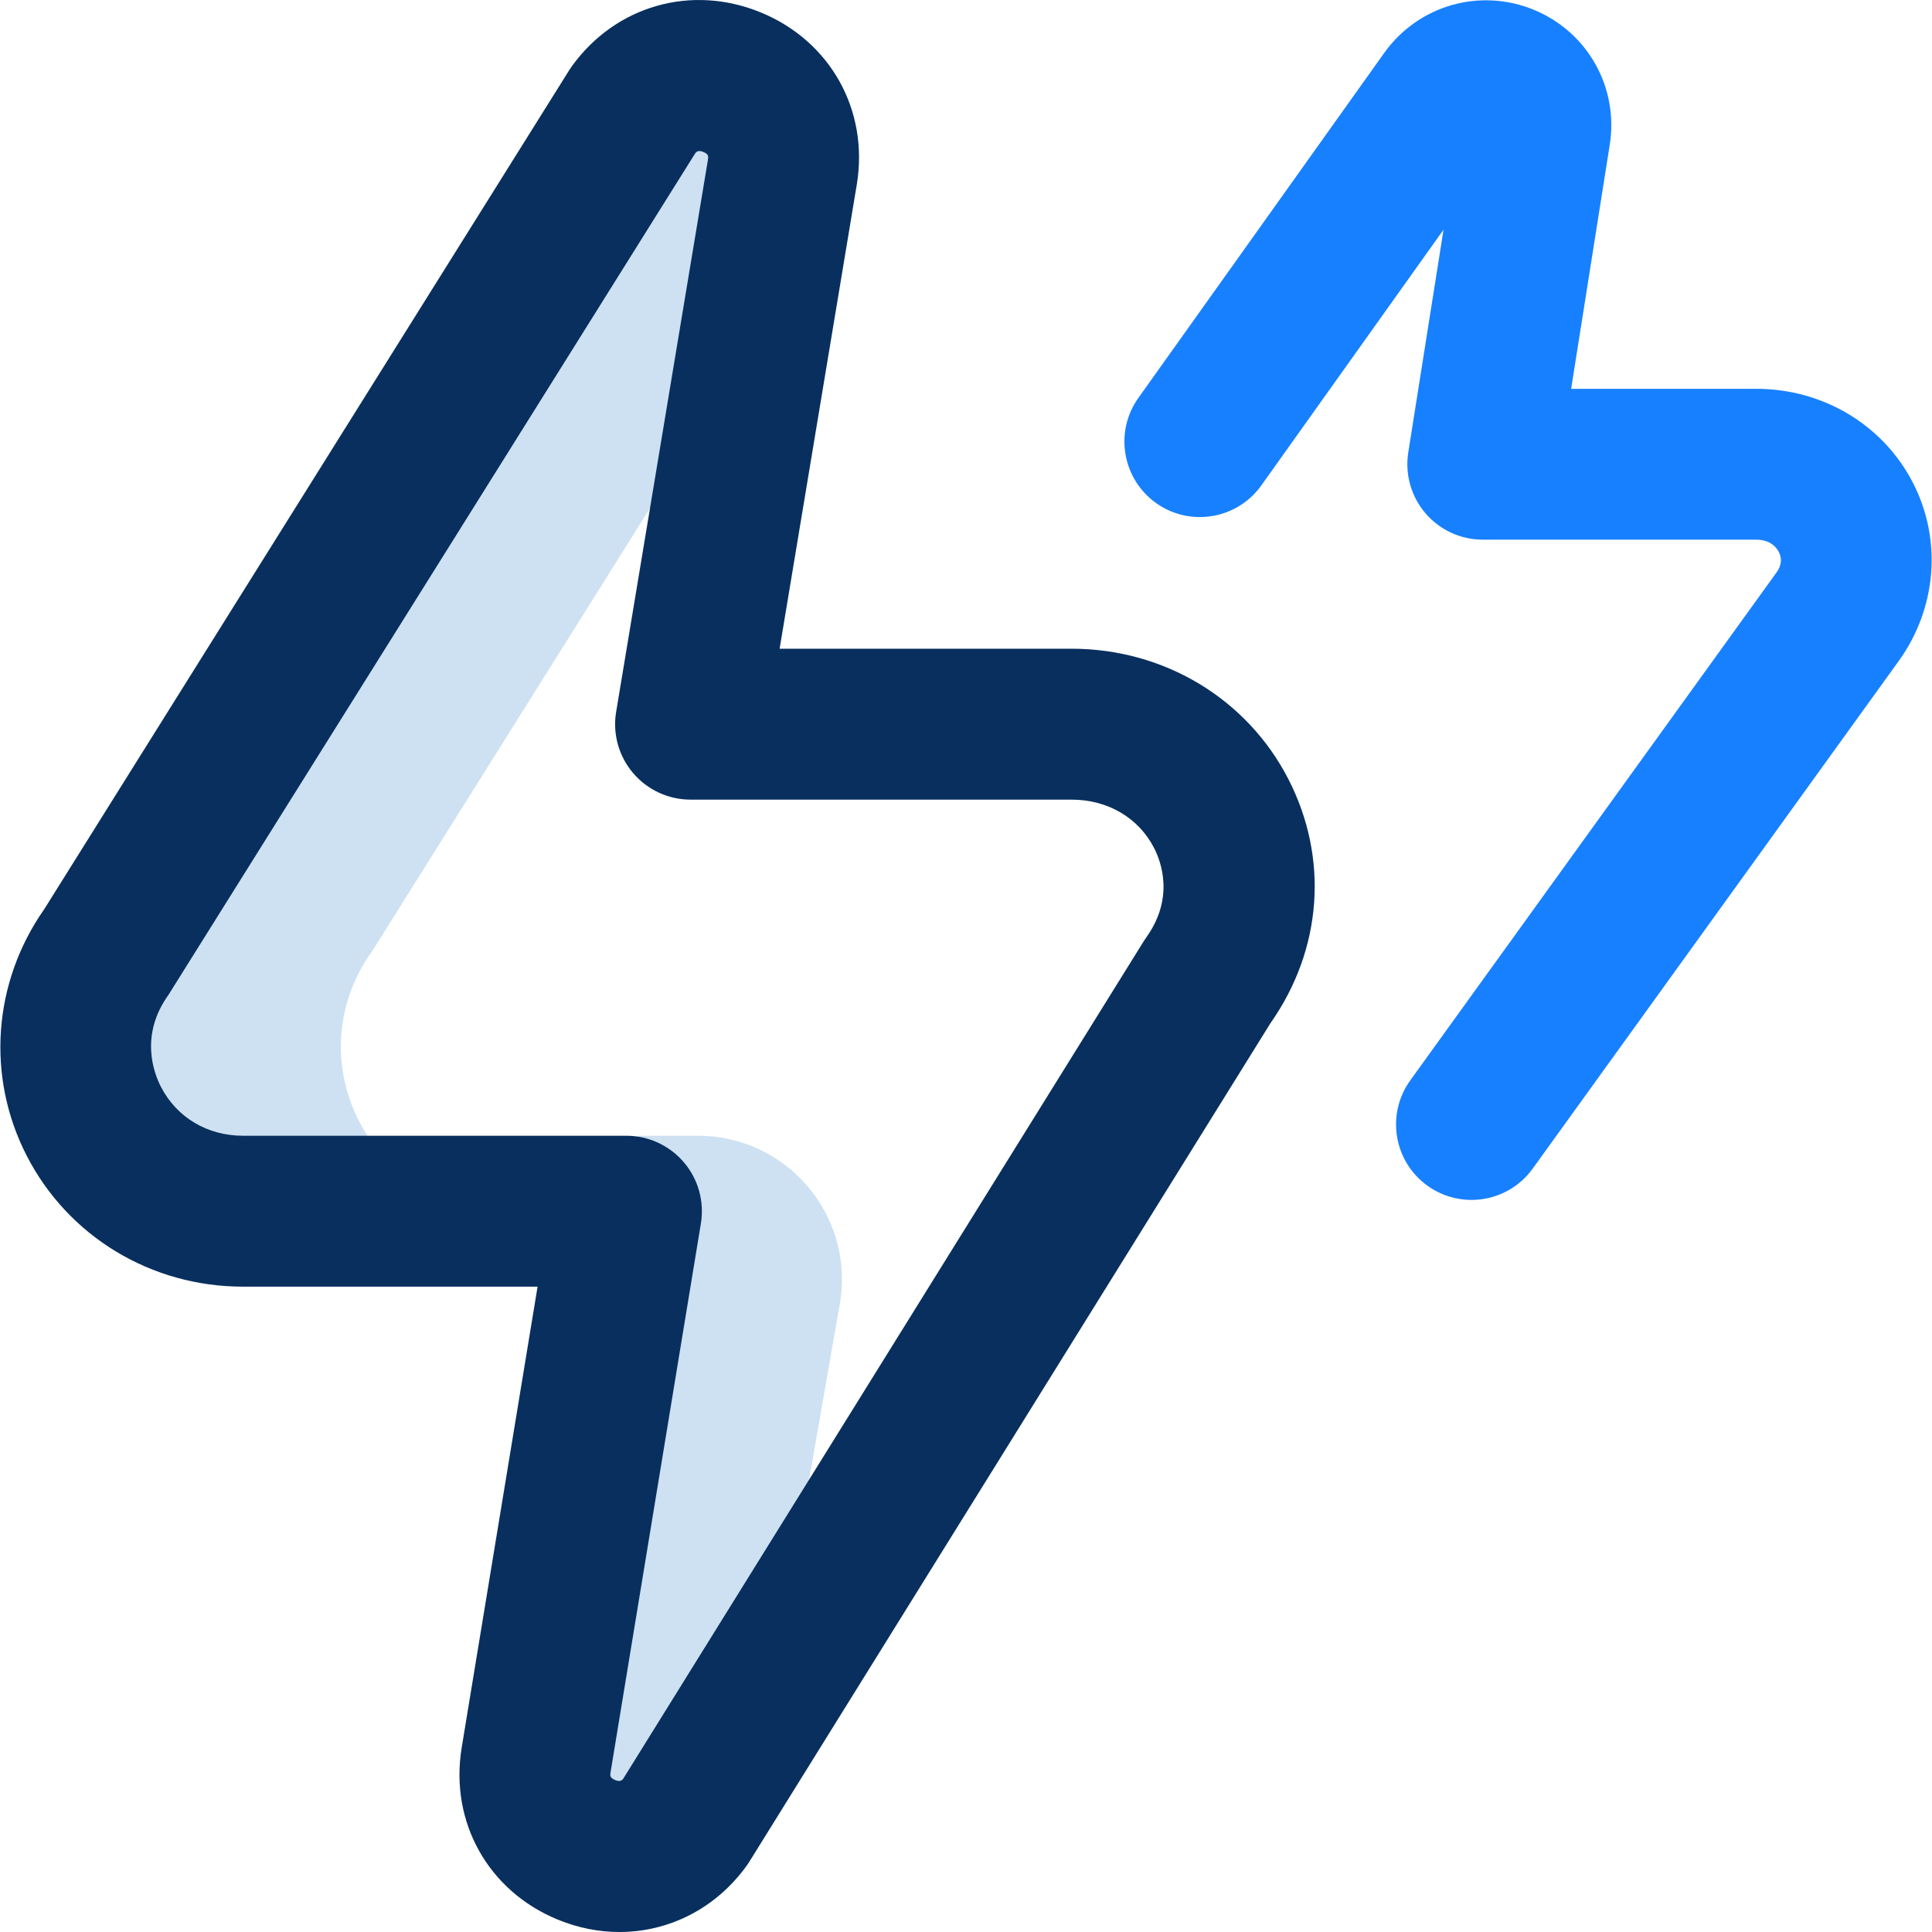
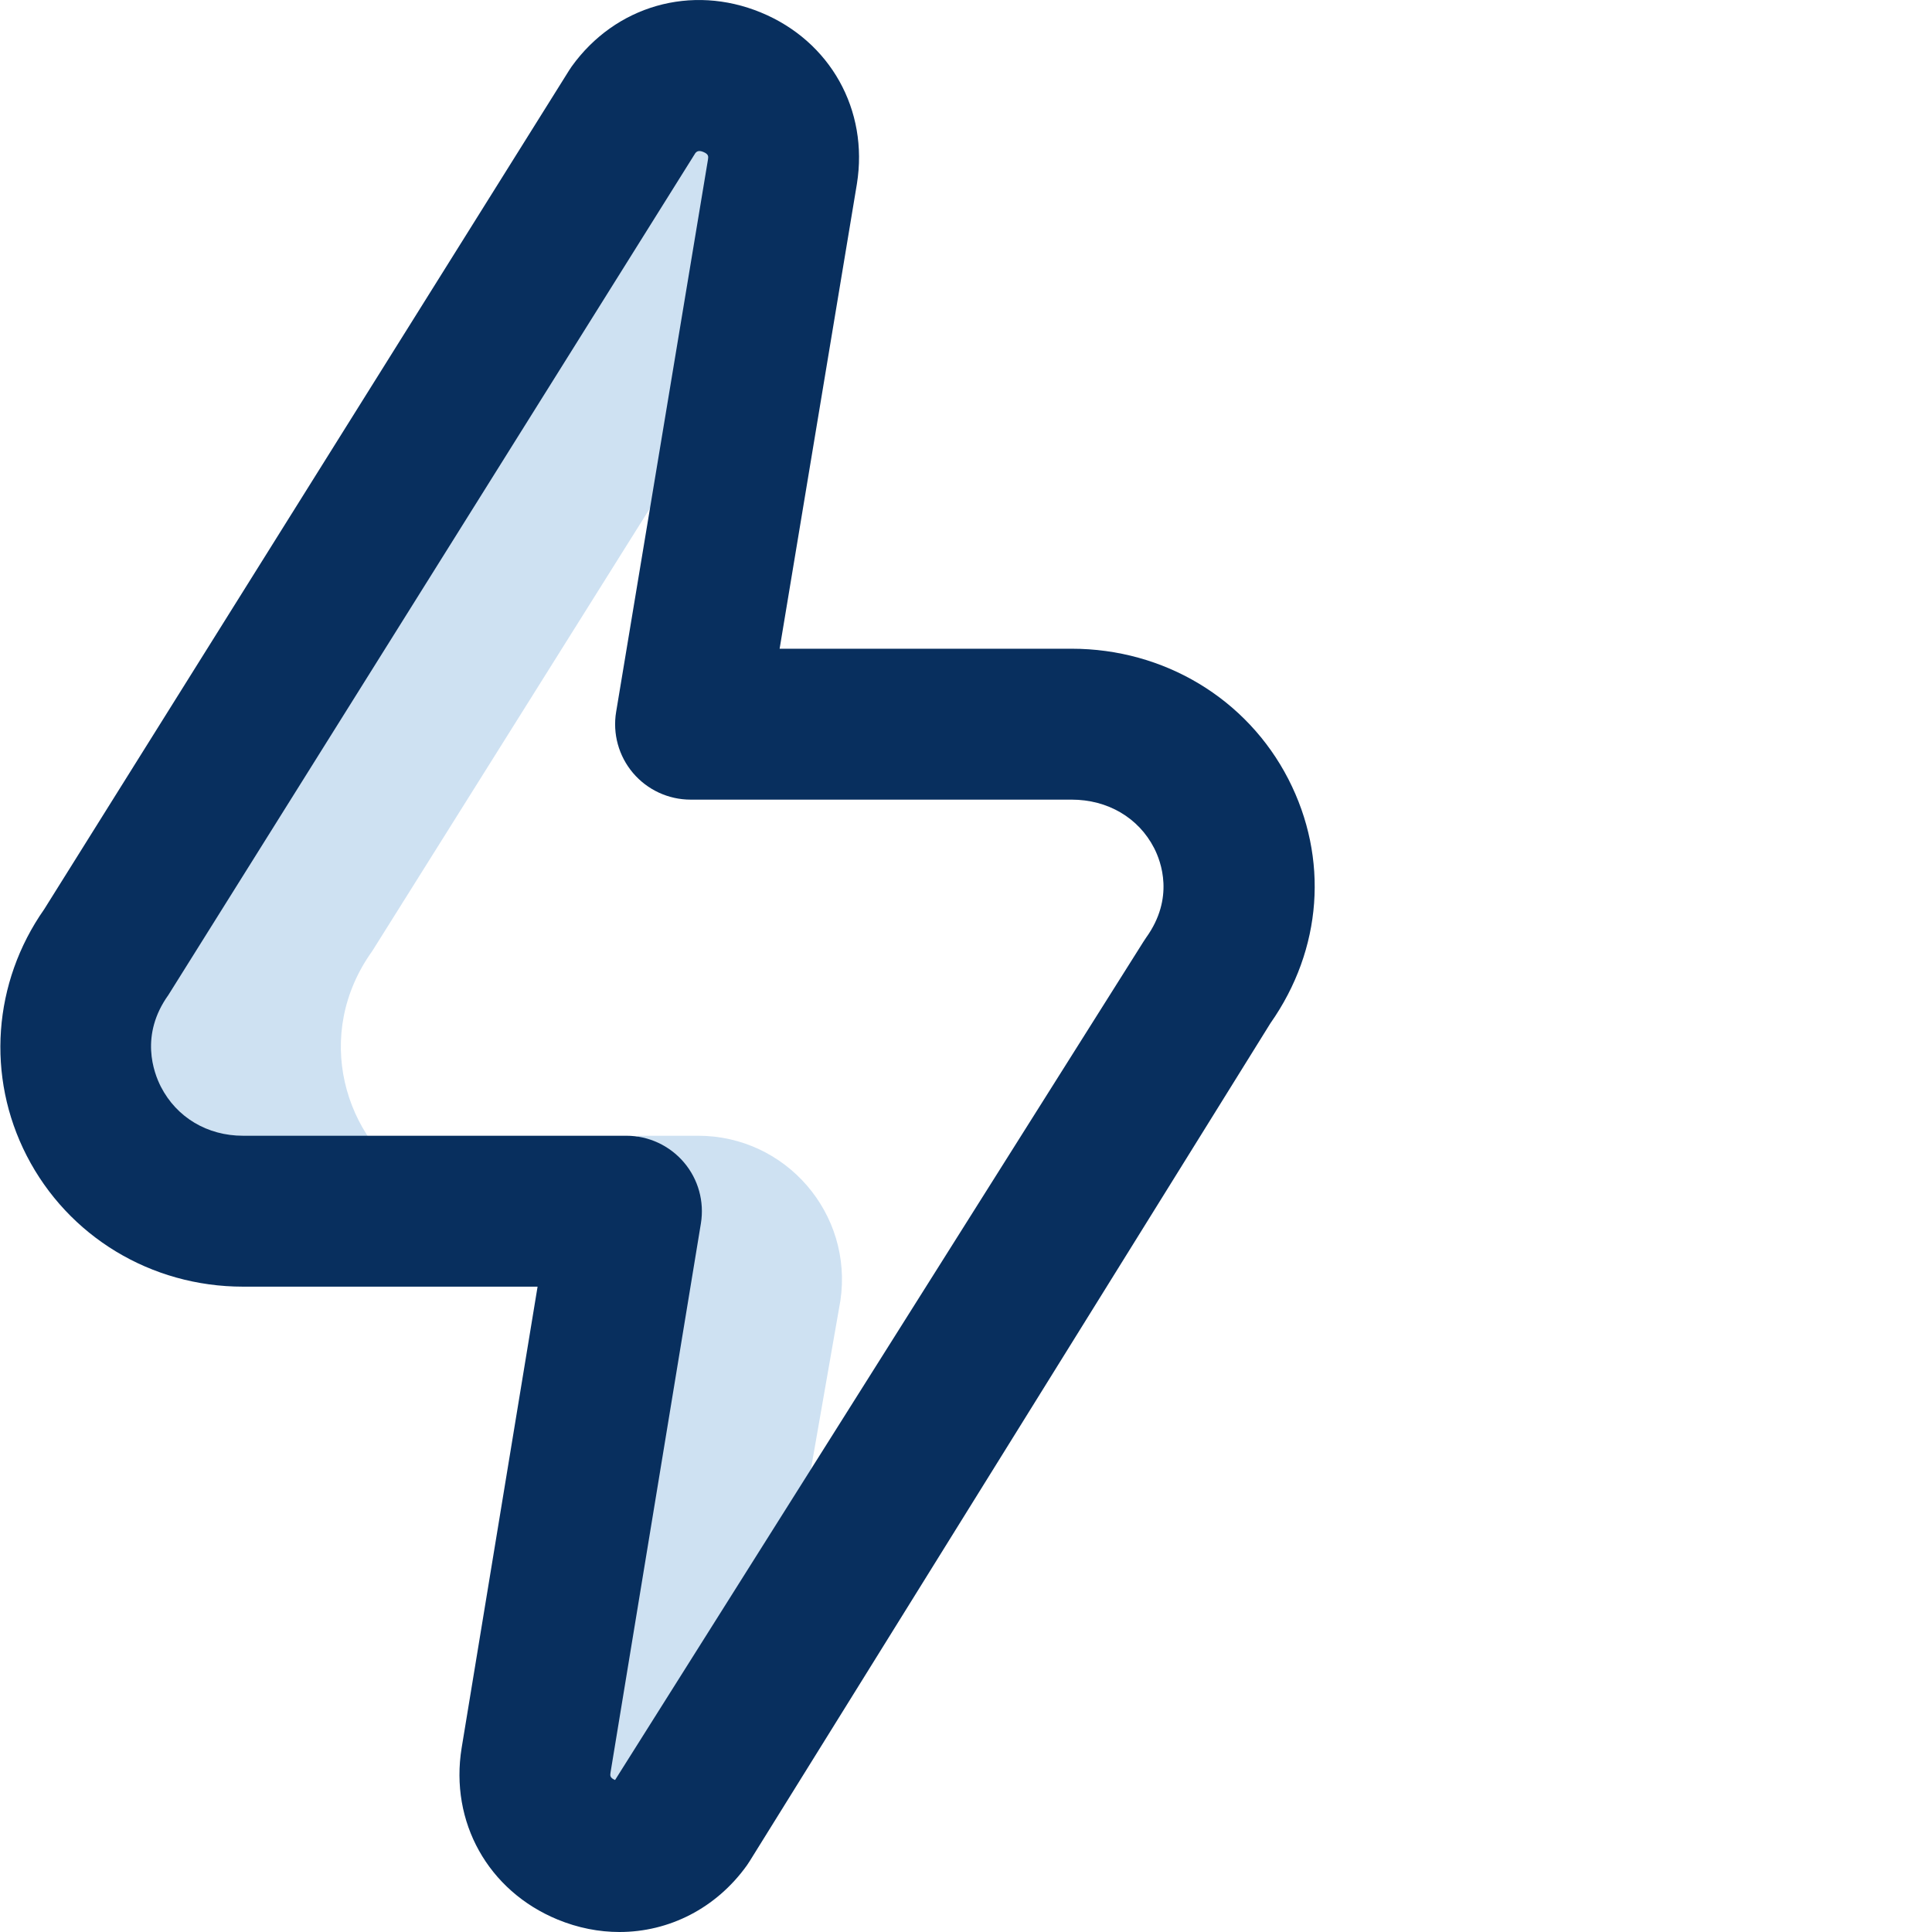
<svg xmlns="http://www.w3.org/2000/svg" width="36" height="36" viewBox="0 0 36 36" fill="none">
  <path d="M15.66 24.233L14.414 31.357L12.774 33.939C11.823 35.266 9.728 34.405 9.989 32.795L11.881 21.163H13.008C14.644 21.163 15.898 22.615 15.66 24.233ZM7.813 22.108C6.389 21.23 5.829 19.266 6.936 17.722L13.992 6.471L14.579 3.203C14.839 1.594 12.744 0.735 11.794 2.061L1.994 17.722C0.523 19.774 1.996 22.569 4.527 22.569H7.701C7.735 22.415 7.772 22.261 7.813 22.108Z" fill="#CEE1F2" />
-   <path d="M11.543 36C11.16 36 10.768 35.924 10.388 35.767C9.095 35.233 8.378 33.949 8.602 32.57L10.017 23.975H4.528C2.815 23.975 1.27 23.04 0.497 21.534C-0.259 20.062 -0.133 18.307 0.824 16.942L10.602 1.315C10.618 1.29 10.634 1.265 10.651 1.241C11.467 0.104 12.884 -0.301 14.179 0.233C15.471 0.765 16.189 2.049 15.967 3.427L14.527 12.088H19.968C21.69 12.088 23.237 13.019 24.007 14.518C24.764 15.993 24.639 17.69 23.673 19.066L13.968 34.682C13.952 34.708 13.935 34.734 13.917 34.759C13.341 35.562 12.464 36 11.543 36ZM12.956 2.854C12.956 2.854 3.154 18.517 3.137 18.541C2.603 19.287 2.862 19.984 2.998 20.25C3.292 20.822 3.864 21.163 4.528 21.163H11.673C12.086 21.163 12.477 21.345 12.745 21.66C13.012 21.974 13.127 22.39 13.06 22.798L11.377 33.024C11.368 33.08 11.36 33.126 11.461 33.168C11.545 33.203 11.582 33.181 11.611 33.147L21.307 17.546C21.323 17.52 21.34 17.494 21.358 17.469C21.886 16.733 21.637 16.058 21.505 15.802C21.215 15.237 20.64 14.9 19.968 14.9H12.868C12.455 14.9 12.062 14.718 11.795 14.403C11.528 14.088 11.413 13.671 11.481 13.264L13.192 2.973C13.2 2.92 13.208 2.874 13.107 2.832C13.022 2.797 12.985 2.819 12.956 2.854Z" fill="#082F5E" />
-   <path d="M27.418 22.359C27.133 22.359 26.846 22.272 26.597 22.093C25.967 21.639 25.825 20.76 26.279 20.13L33.099 10.672C33.133 10.624 33.242 10.473 33.145 10.284C33.11 10.215 32.999 10.056 32.725 10.056H27.63C27.219 10.056 26.828 9.876 26.561 9.564C26.294 9.251 26.177 8.837 26.241 8.431L26.898 4.28L23.503 9.045C23.052 9.677 22.174 9.824 21.542 9.374C20.91 8.923 20.762 8.045 21.213 7.413L25.795 0.983C26.432 0.095 27.578 -0.231 28.584 0.184C29.587 0.598 30.167 1.635 29.994 2.706L29.276 7.245H32.725C33.971 7.245 35.091 7.917 35.647 9C36.19 10.06 36.089 11.329 35.382 12.314L28.56 21.775C28.285 22.156 27.855 22.359 27.418 22.359Z" fill="#1780FF" />
+   <path d="M11.543 36C11.16 36 10.768 35.924 10.388 35.767C9.095 35.233 8.378 33.949 8.602 32.57L10.017 23.975H4.528C2.815 23.975 1.27 23.04 0.497 21.534C-0.259 20.062 -0.133 18.307 0.824 16.942L10.602 1.315C10.618 1.29 10.634 1.265 10.651 1.241C11.467 0.104 12.884 -0.301 14.179 0.233C15.471 0.765 16.189 2.049 15.967 3.427L14.527 12.088H19.968C21.69 12.088 23.237 13.019 24.007 14.518C24.764 15.993 24.639 17.69 23.673 19.066L13.968 34.682C13.952 34.708 13.935 34.734 13.917 34.759C13.341 35.562 12.464 36 11.543 36ZM12.956 2.854C12.956 2.854 3.154 18.517 3.137 18.541C2.603 19.287 2.862 19.984 2.998 20.25C3.292 20.822 3.864 21.163 4.528 21.163H11.673C12.086 21.163 12.477 21.345 12.745 21.66C13.012 21.974 13.127 22.39 13.06 22.798L11.377 33.024C11.368 33.08 11.36 33.126 11.461 33.168L21.307 17.546C21.323 17.52 21.34 17.494 21.358 17.469C21.886 16.733 21.637 16.058 21.505 15.802C21.215 15.237 20.64 14.9 19.968 14.9H12.868C12.455 14.9 12.062 14.718 11.795 14.403C11.528 14.088 11.413 13.671 11.481 13.264L13.192 2.973C13.2 2.92 13.208 2.874 13.107 2.832C13.022 2.797 12.985 2.819 12.956 2.854Z" fill="#082F5E" />
</svg>